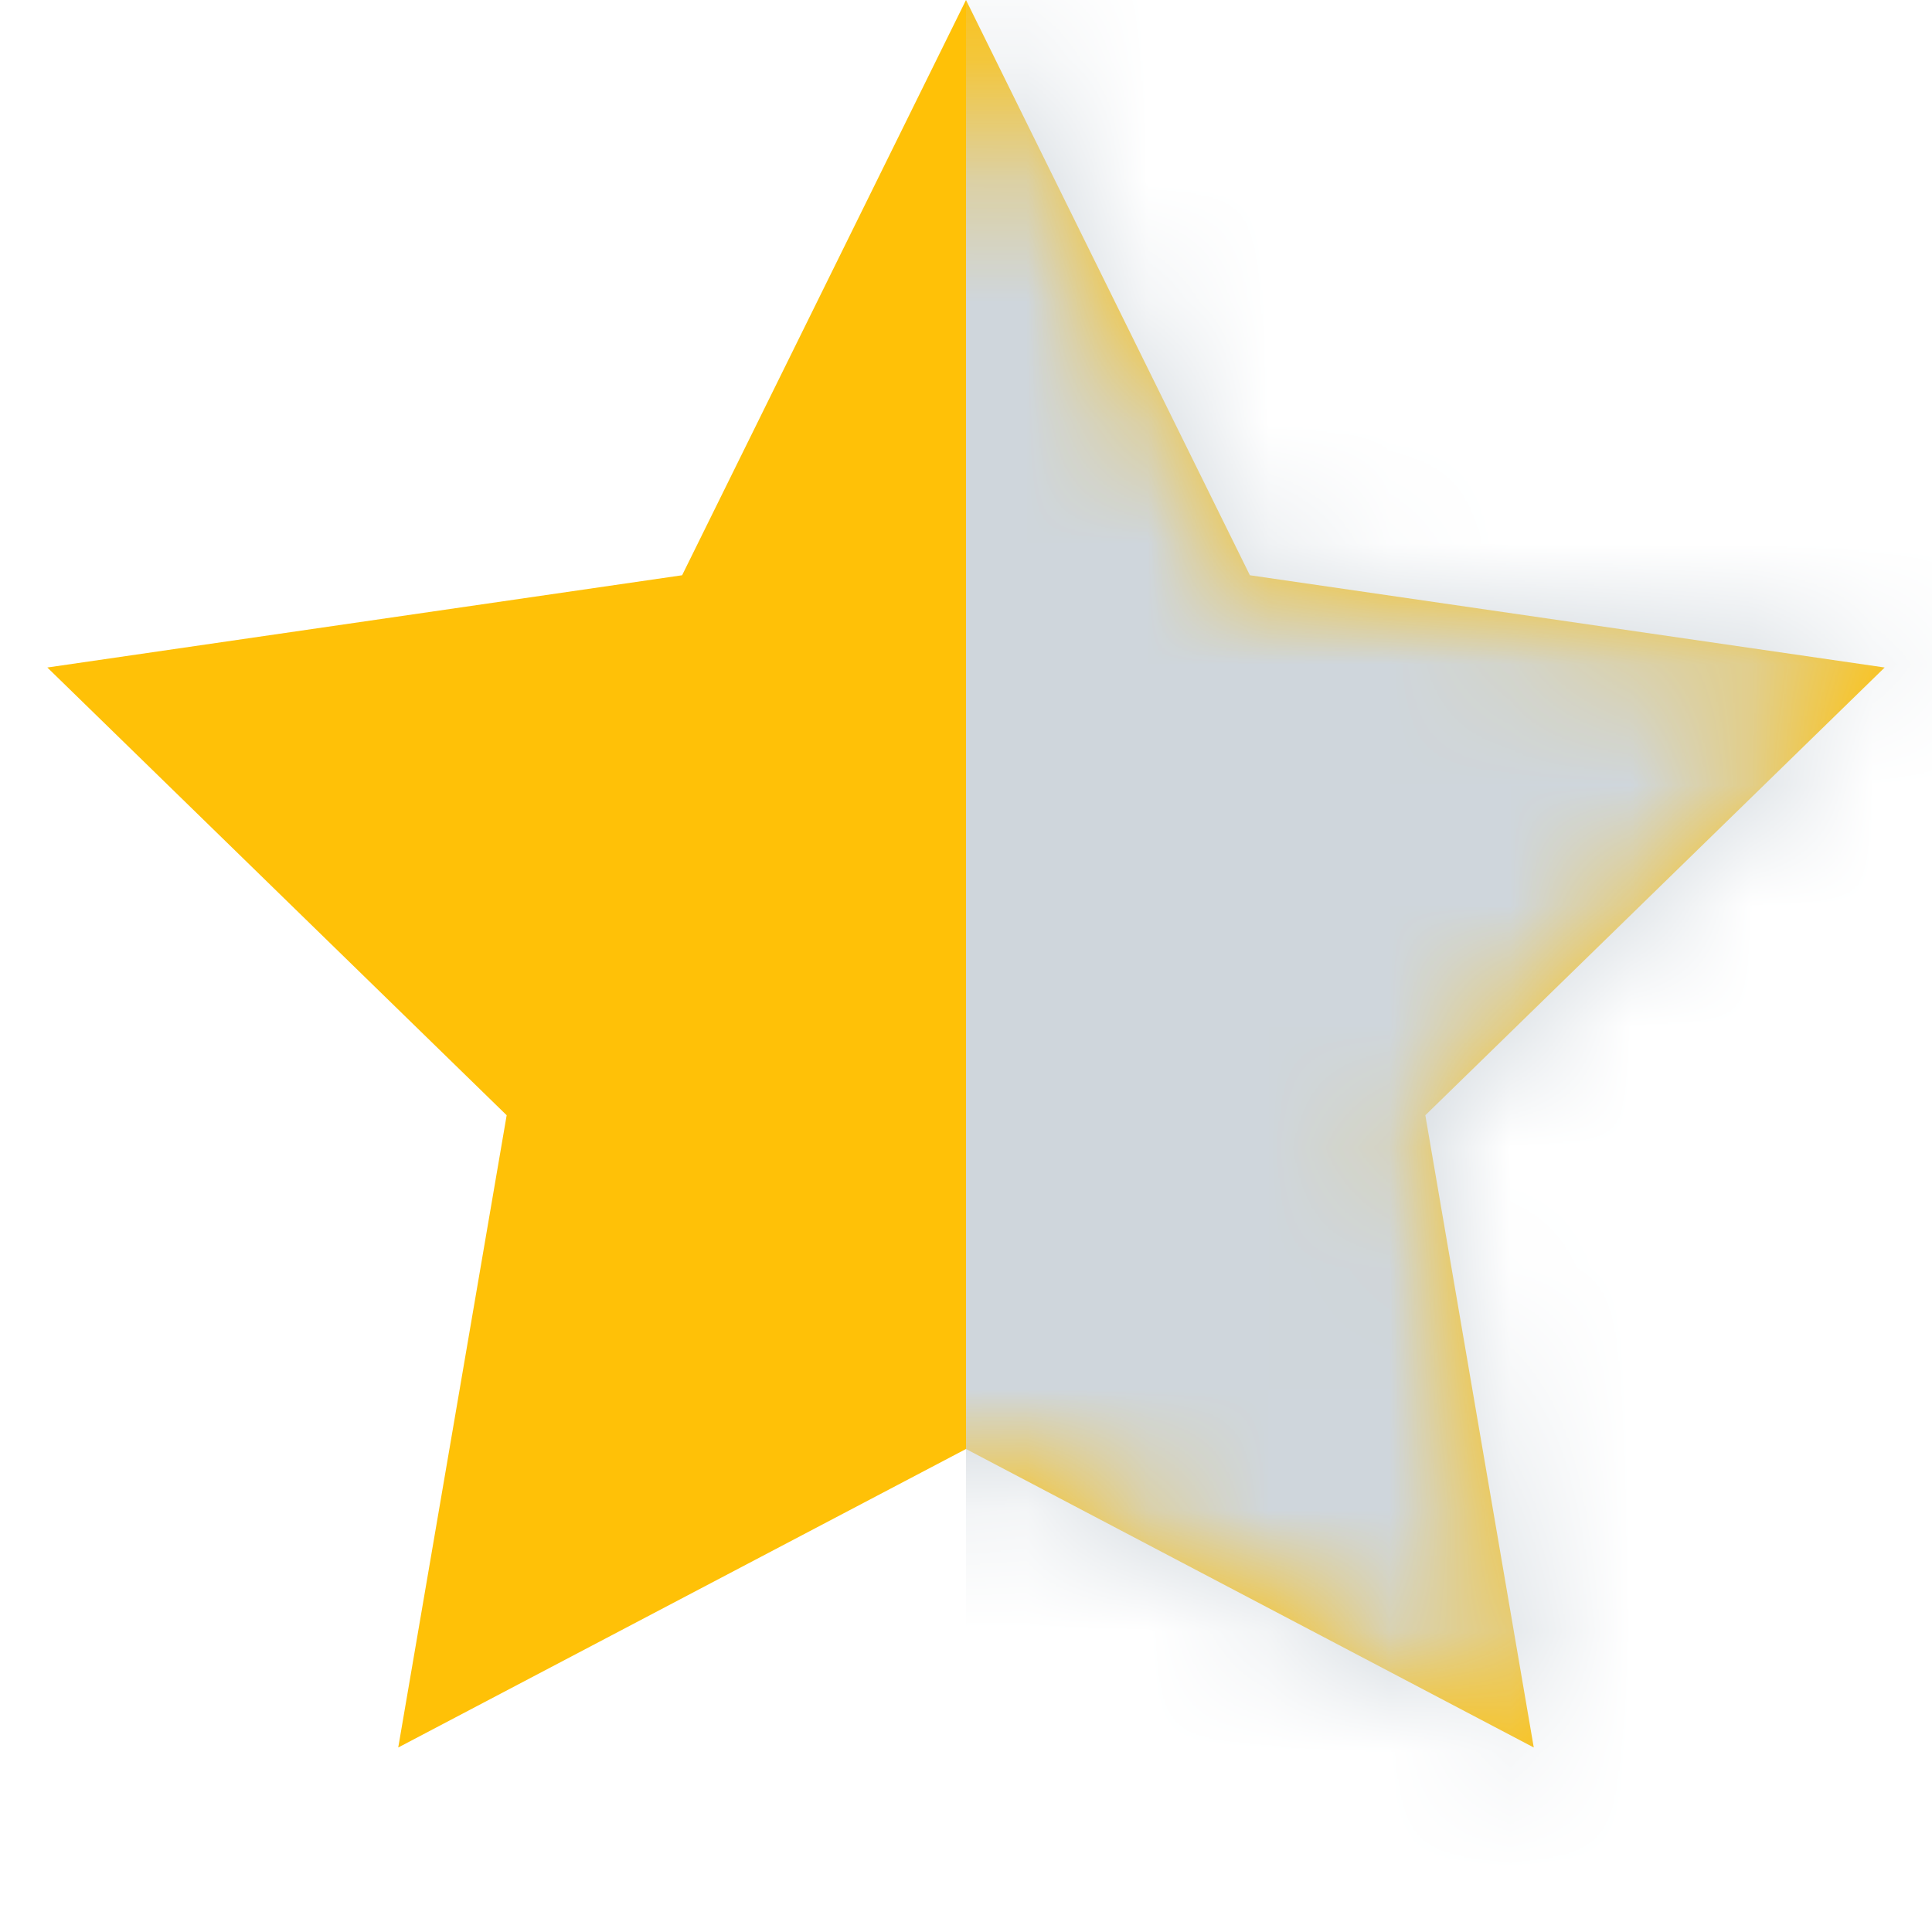
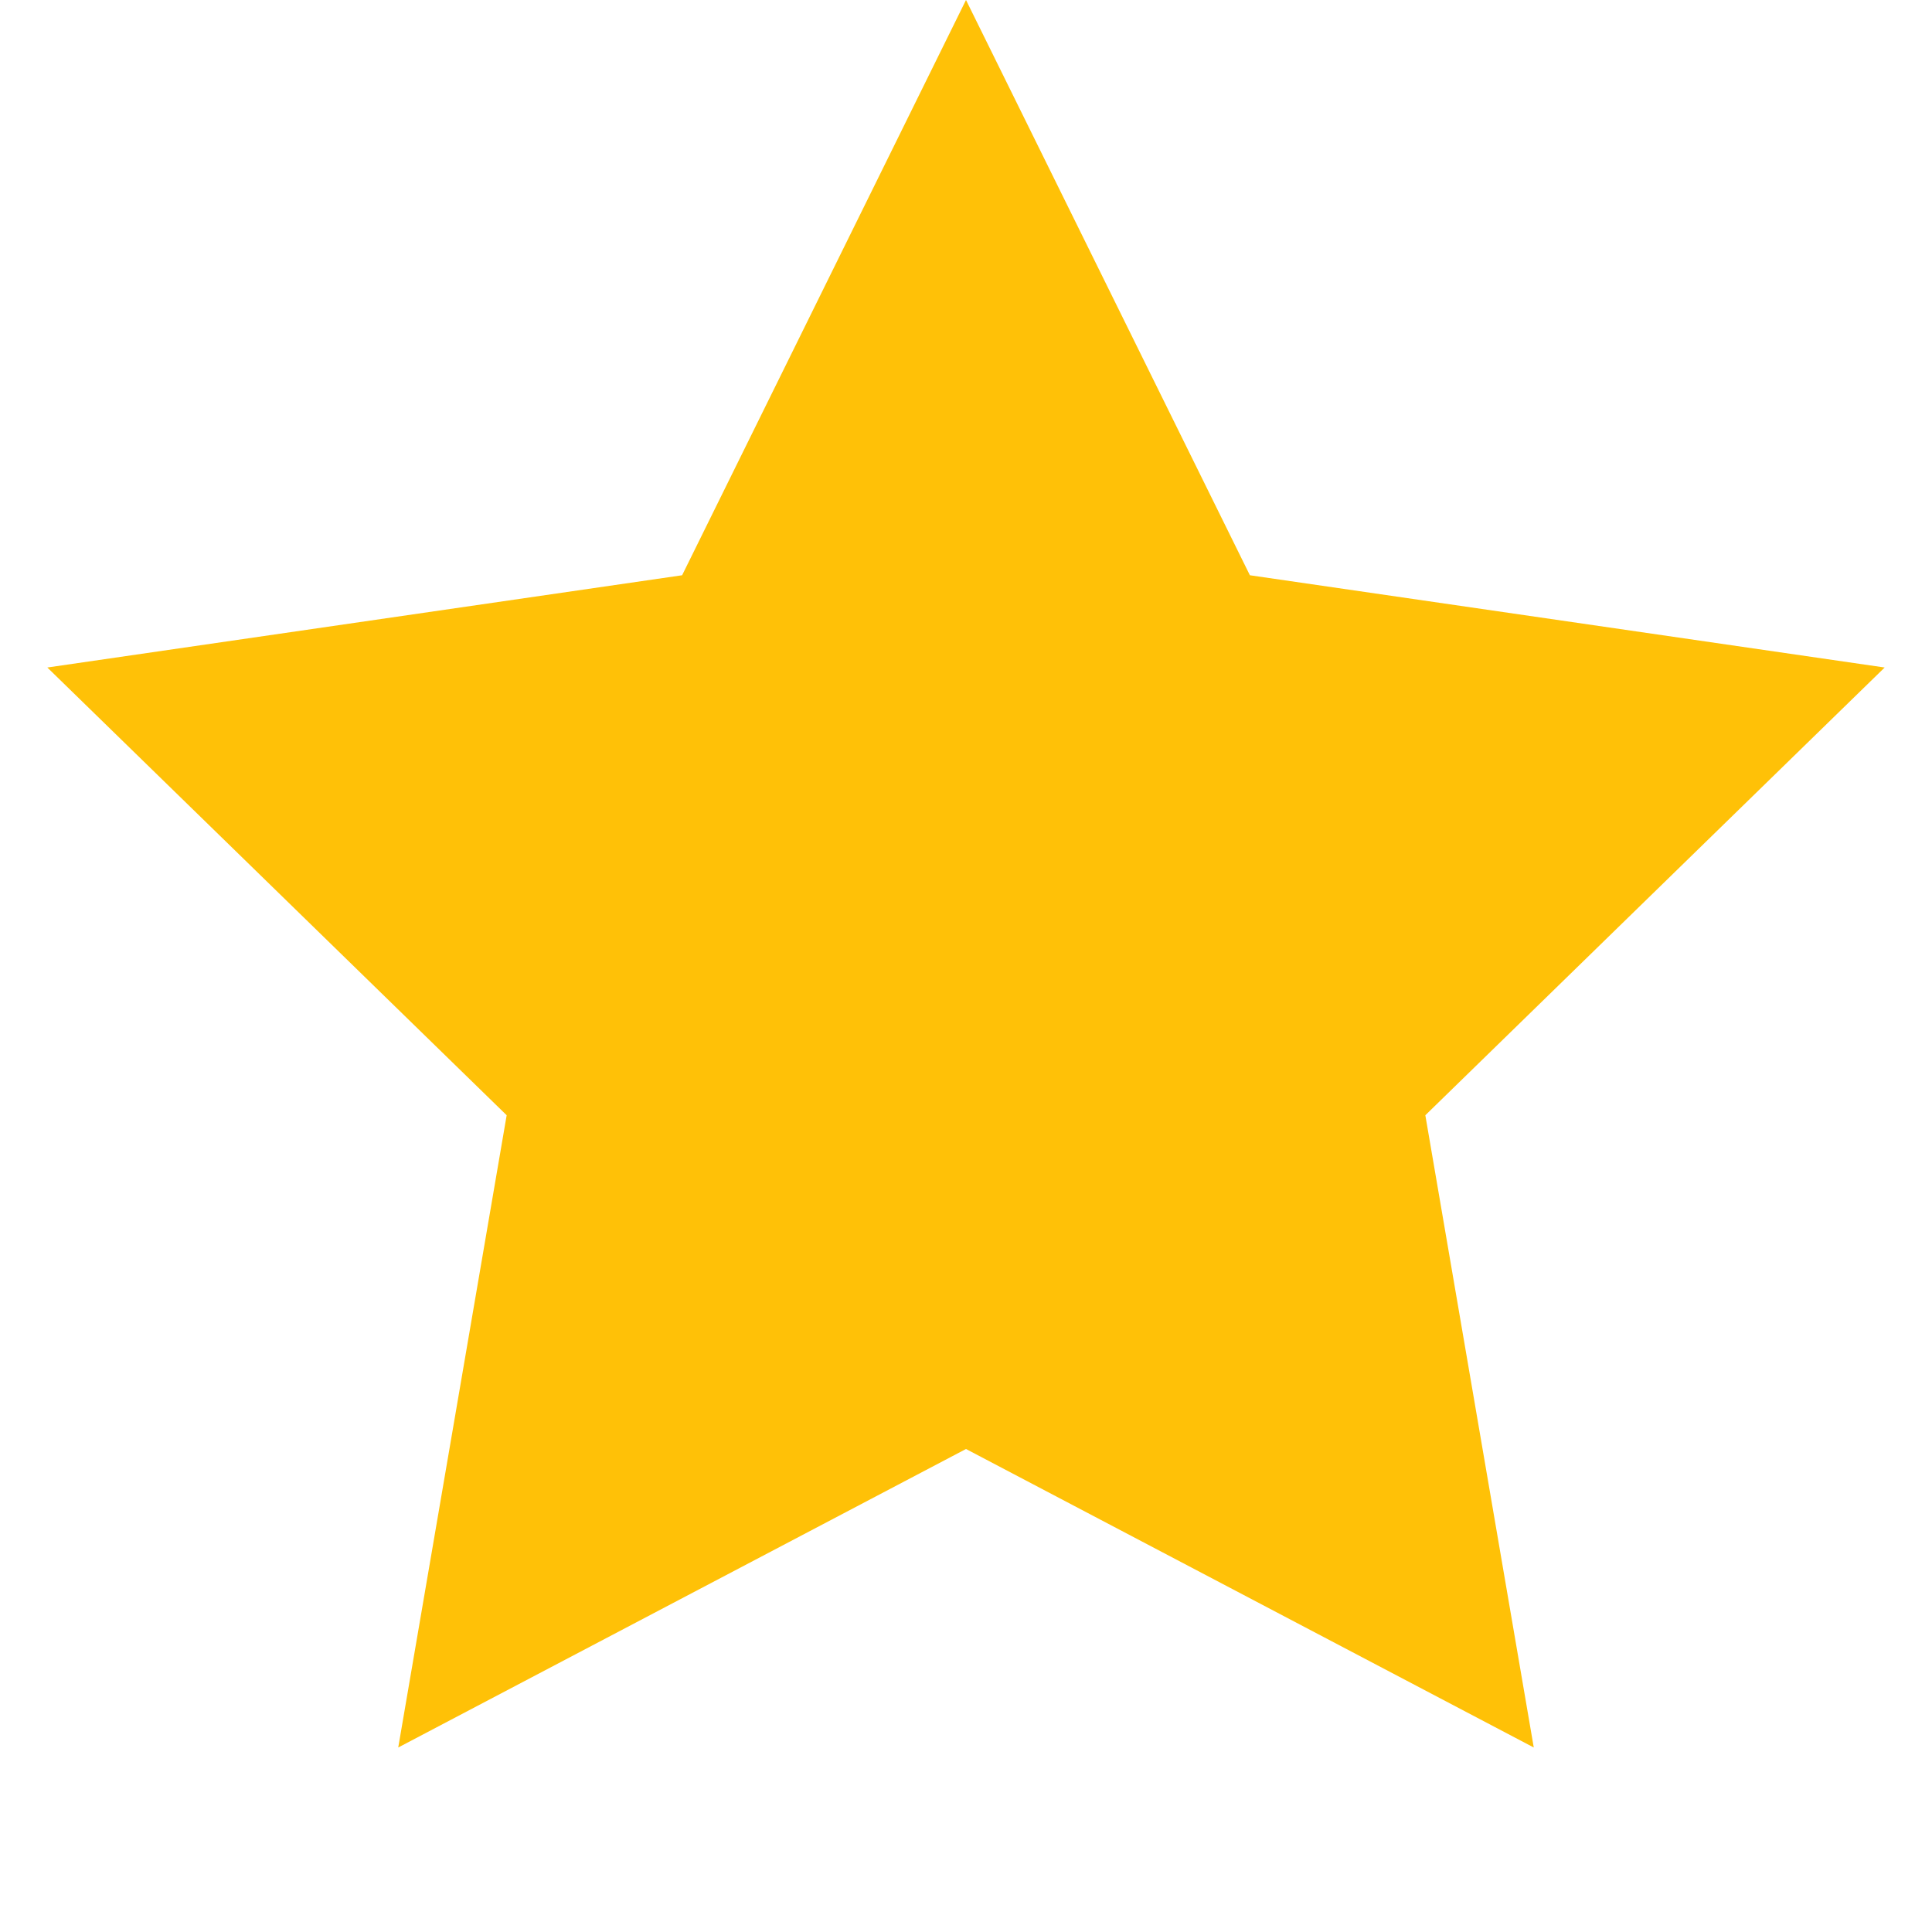
<svg xmlns="http://www.w3.org/2000/svg" xmlns:xlink="http://www.w3.org/1999/xlink" width="16" height="16">
  <defs>
    <path id="a" d="m8 12-4.702 2.472.898-5.236L.392 5.528l5.257-.764L8 0l2.351 4.764 5.257.764-3.804 3.708.898 5.236z" />
  </defs>
  <g fill="none" fill-rule="evenodd">
    <mask id="b" fill="#fff">
      <use xlink:href="#a" />
    </mask>
    <use xlink:href="#a" fill="#FFC107" />
-     <path fill="#CFD6DC" d="M8 0h8v16H8z" mask="url(#b)" />
  </g>
</svg>